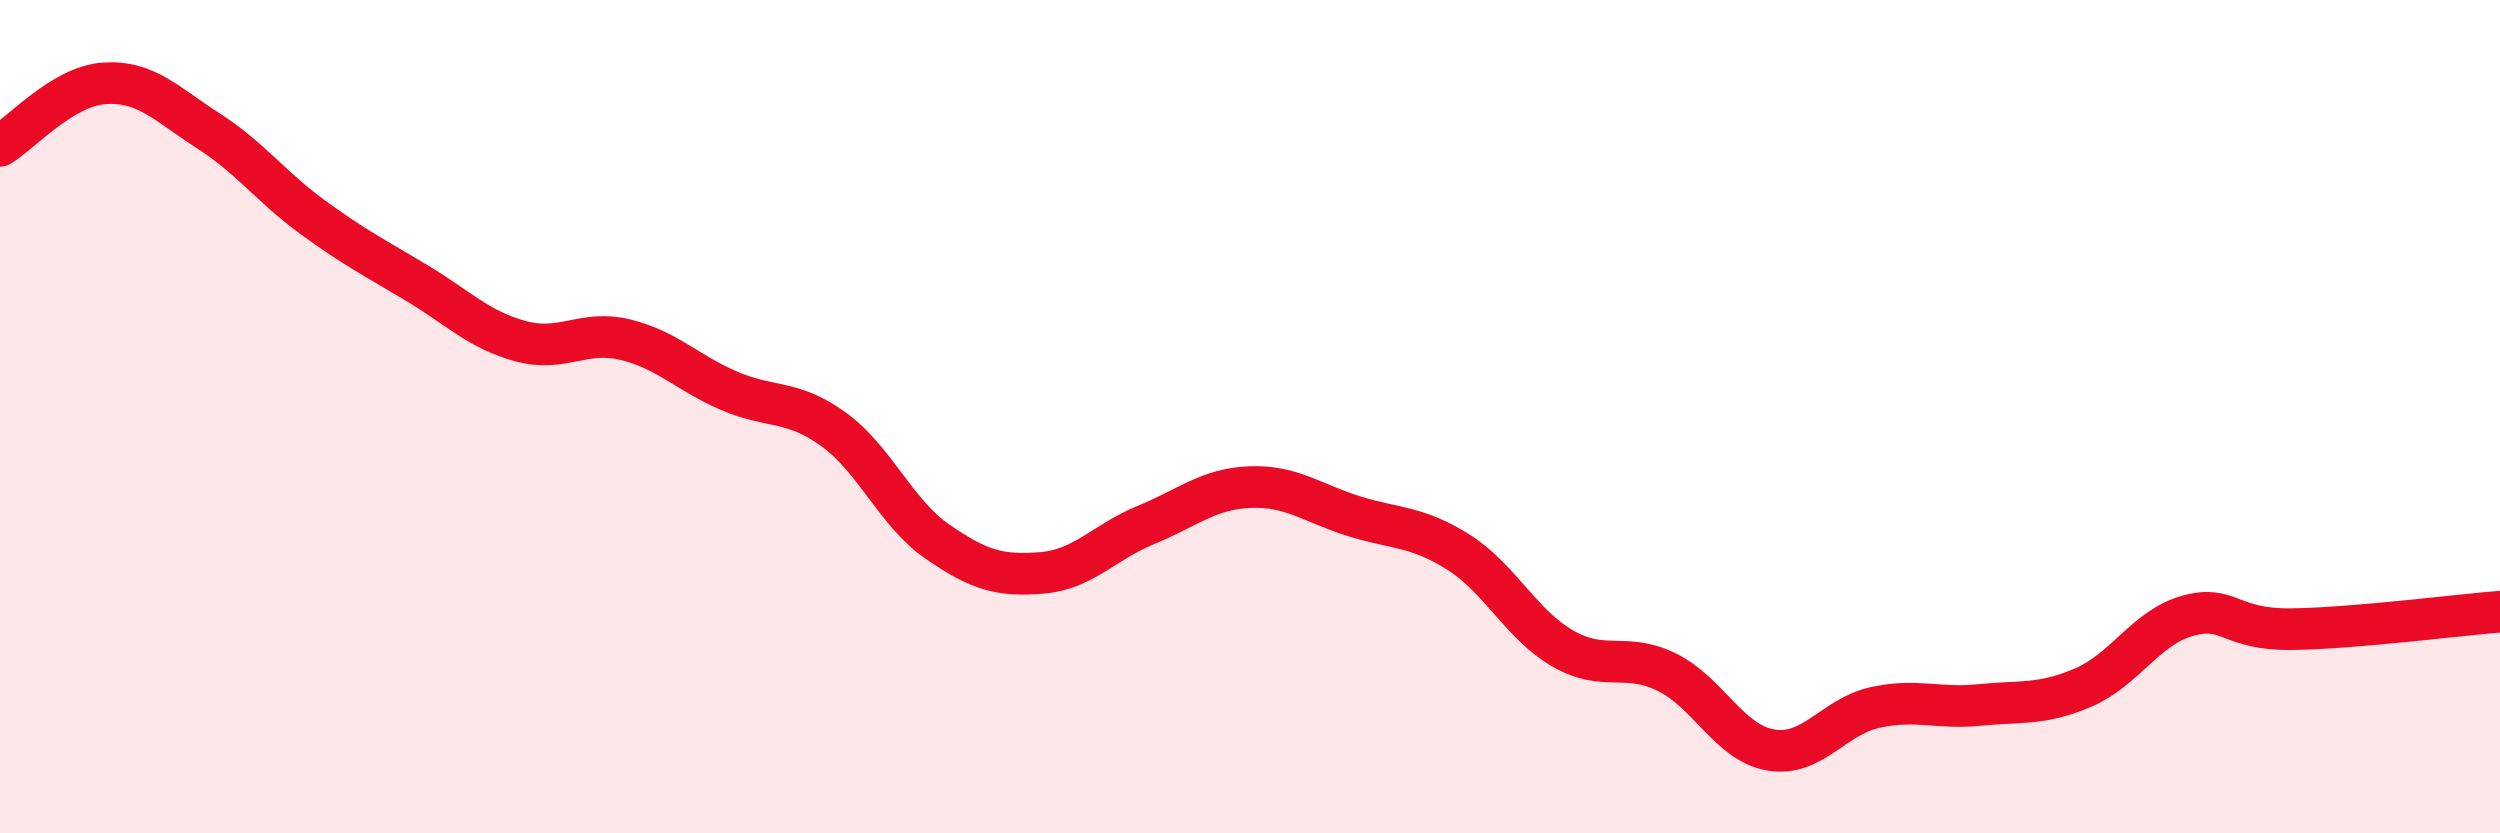
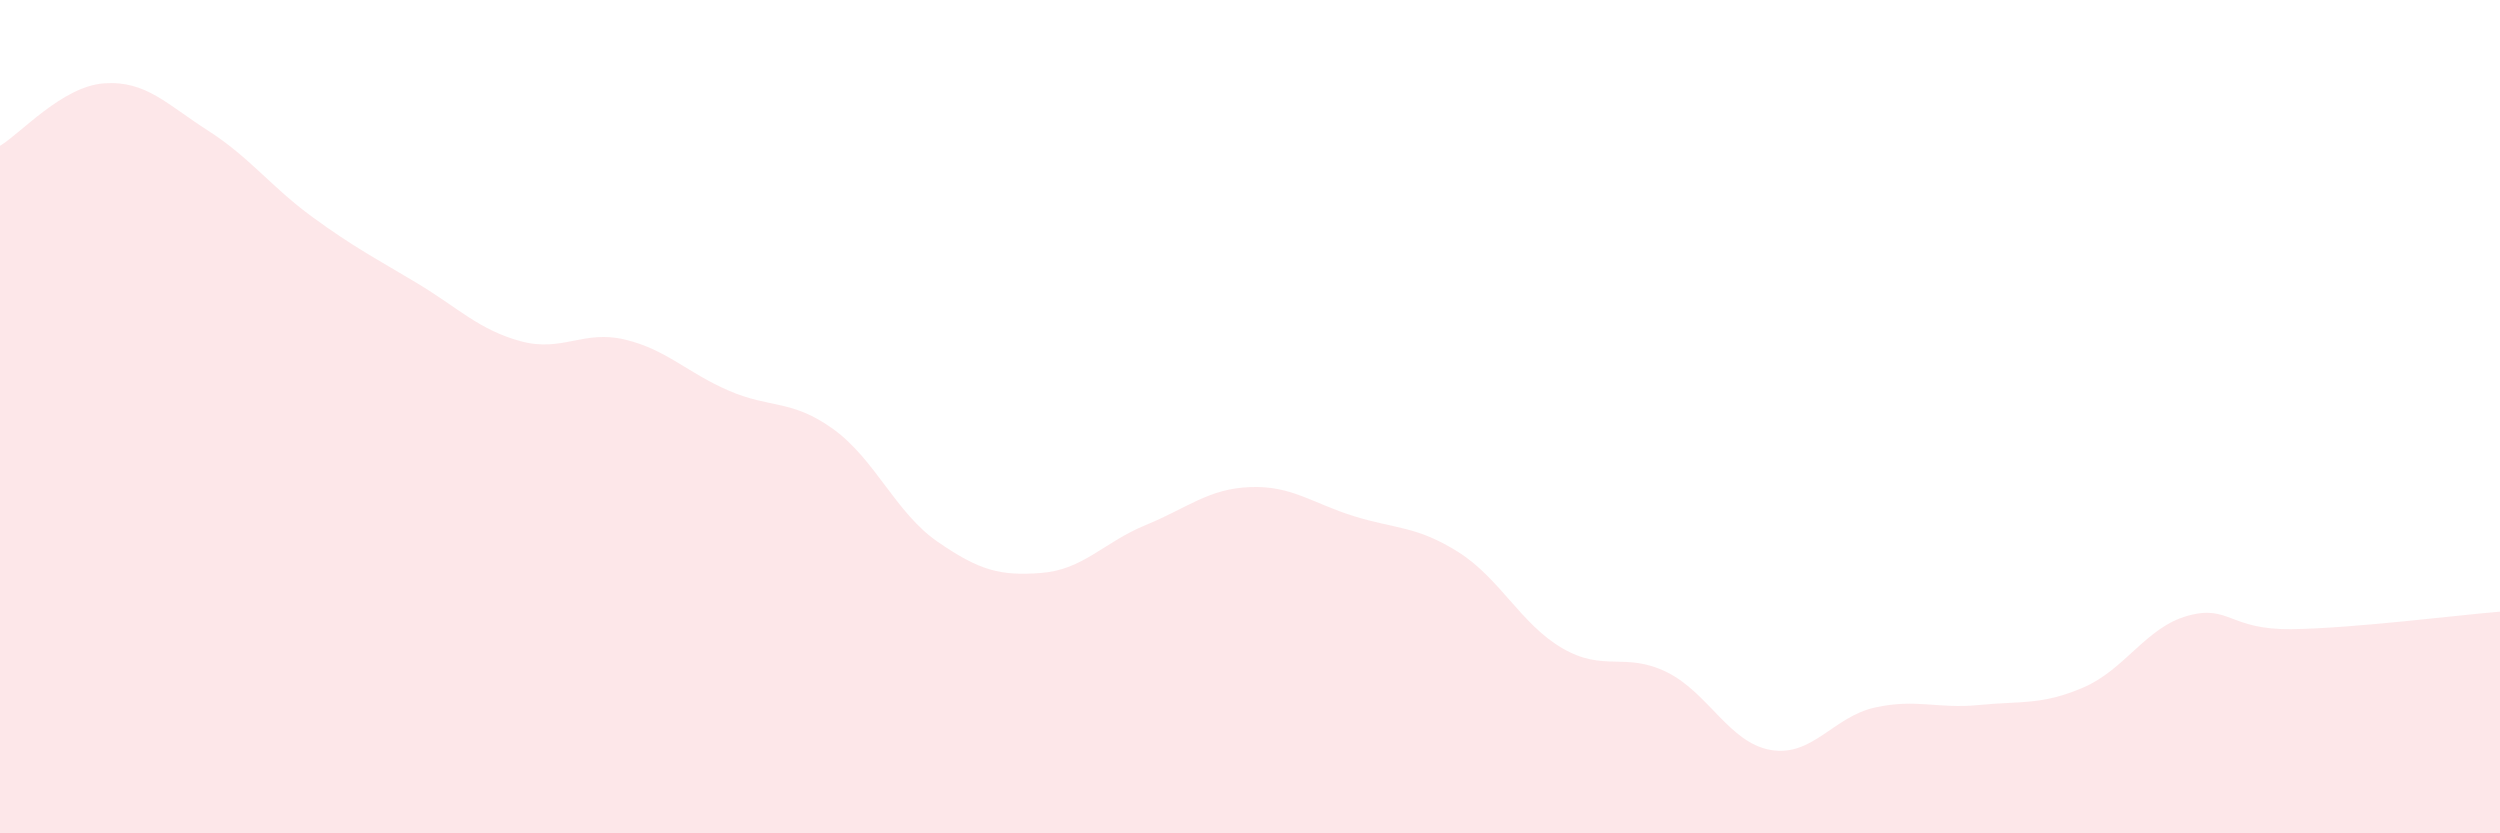
<svg xmlns="http://www.w3.org/2000/svg" width="60" height="20" viewBox="0 0 60 20">
  <path d="M 0,3.5 C 0.5,3.2 1.5,2.07 2.5,2 C 3.5,1.93 4,2.5 5,3.14 C 6,3.78 6.5,4.48 7.5,5.21 C 8.5,5.94 9,6.19 10,6.79 C 11,7.39 11.5,7.92 12.5,8.19 C 13.5,8.46 14,7.91 15,8.15 C 16,8.39 16.5,8.95 17.5,9.38 C 18.5,9.81 19,9.58 20,10.3 C 21,11.02 21.5,12.31 22.5,13 C 23.5,13.69 24,13.83 25,13.75 C 26,13.67 26.5,13.01 27.5,12.6 C 28.5,12.19 29,11.73 30,11.69 C 31,11.65 31.5,12.08 32.5,12.39 C 33.5,12.7 34,12.62 35,13.25 C 36,13.88 36.5,14.98 37.5,15.56 C 38.5,16.14 39,15.64 40,16.13 C 41,16.62 41.5,17.83 42.5,18 C 43.5,18.17 44,17.2 45,16.98 C 46,16.76 46.5,17.02 47.5,16.92 C 48.5,16.82 49,16.93 50,16.5 C 51,16.07 51.5,15.06 52.5,14.78 C 53.5,14.5 53.5,15.12 55,15.1 C 56.5,15.08 59,14.76 60,14.68L60 20L0 20Z" fill="#EB0A25" opacity="0.1" stroke-linecap="round" stroke-linejoin="round" />
-   <path d="M 0,3.5 C 0.5,3.2 1.5,2.07 2.5,2 C 3.5,1.93 4,2.5 5,3.14 C 6,3.78 6.5,4.48 7.5,5.21 C 8.5,5.94 9,6.19 10,6.79 C 11,7.39 11.5,7.92 12.5,8.19 C 13.5,8.46 14,7.91 15,8.15 C 16,8.39 16.5,8.95 17.5,9.38 C 18.5,9.81 19,9.58 20,10.3 C 21,11.02 21.5,12.31 22.5,13 C 23.5,13.69 24,13.83 25,13.75 C 26,13.67 26.5,13.01 27.5,12.6 C 28.5,12.19 29,11.73 30,11.69 C 31,11.65 31.5,12.08 32.5,12.39 C 33.5,12.7 34,12.62 35,13.25 C 36,13.88 36.5,14.98 37.5,15.56 C 38.5,16.14 39,15.64 40,16.13 C 41,16.62 41.5,17.83 42.5,18 C 43.5,18.17 44,17.2 45,16.98 C 46,16.76 46.5,17.02 47.5,16.92 C 48.5,16.82 49,16.93 50,16.5 C 51,16.07 51.5,15.06 52.5,14.78 C 53.5,14.5 53.5,15.12 55,15.1 C 56.5,15.08 59,14.76 60,14.68" stroke="#EB0A25" stroke-width="1" fill="none" stroke-linecap="round" stroke-linejoin="round" />
</svg>